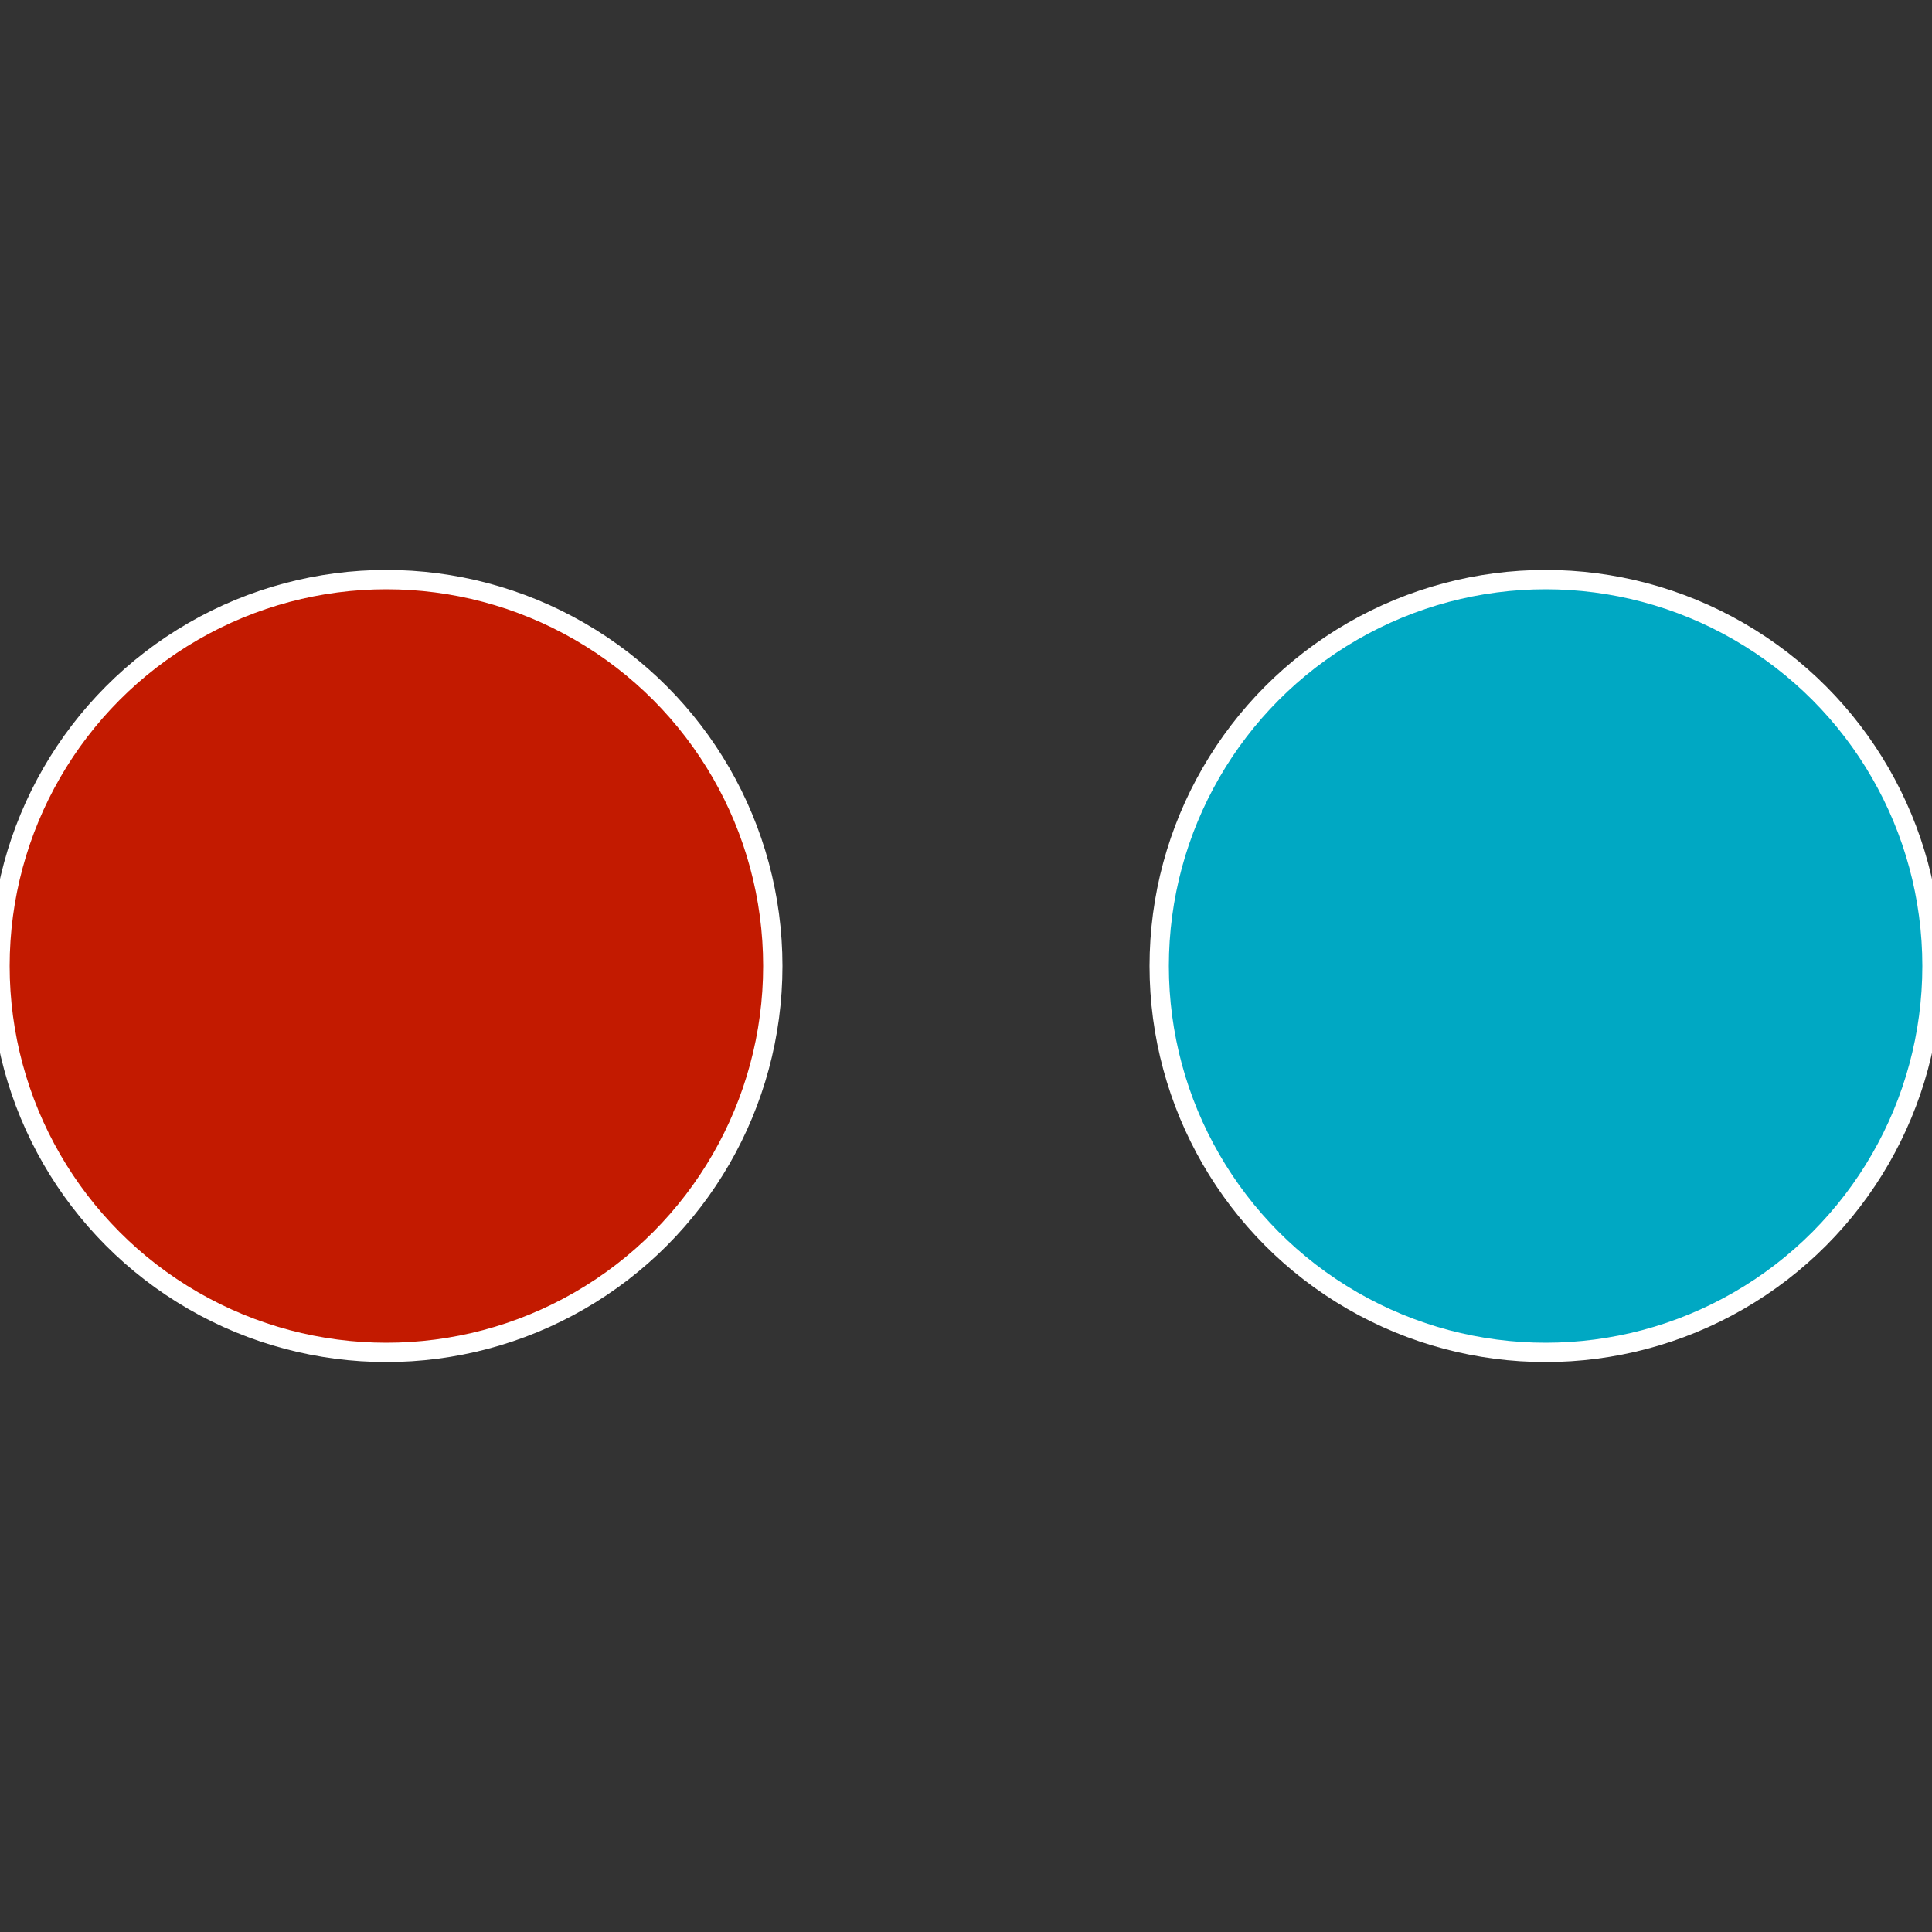
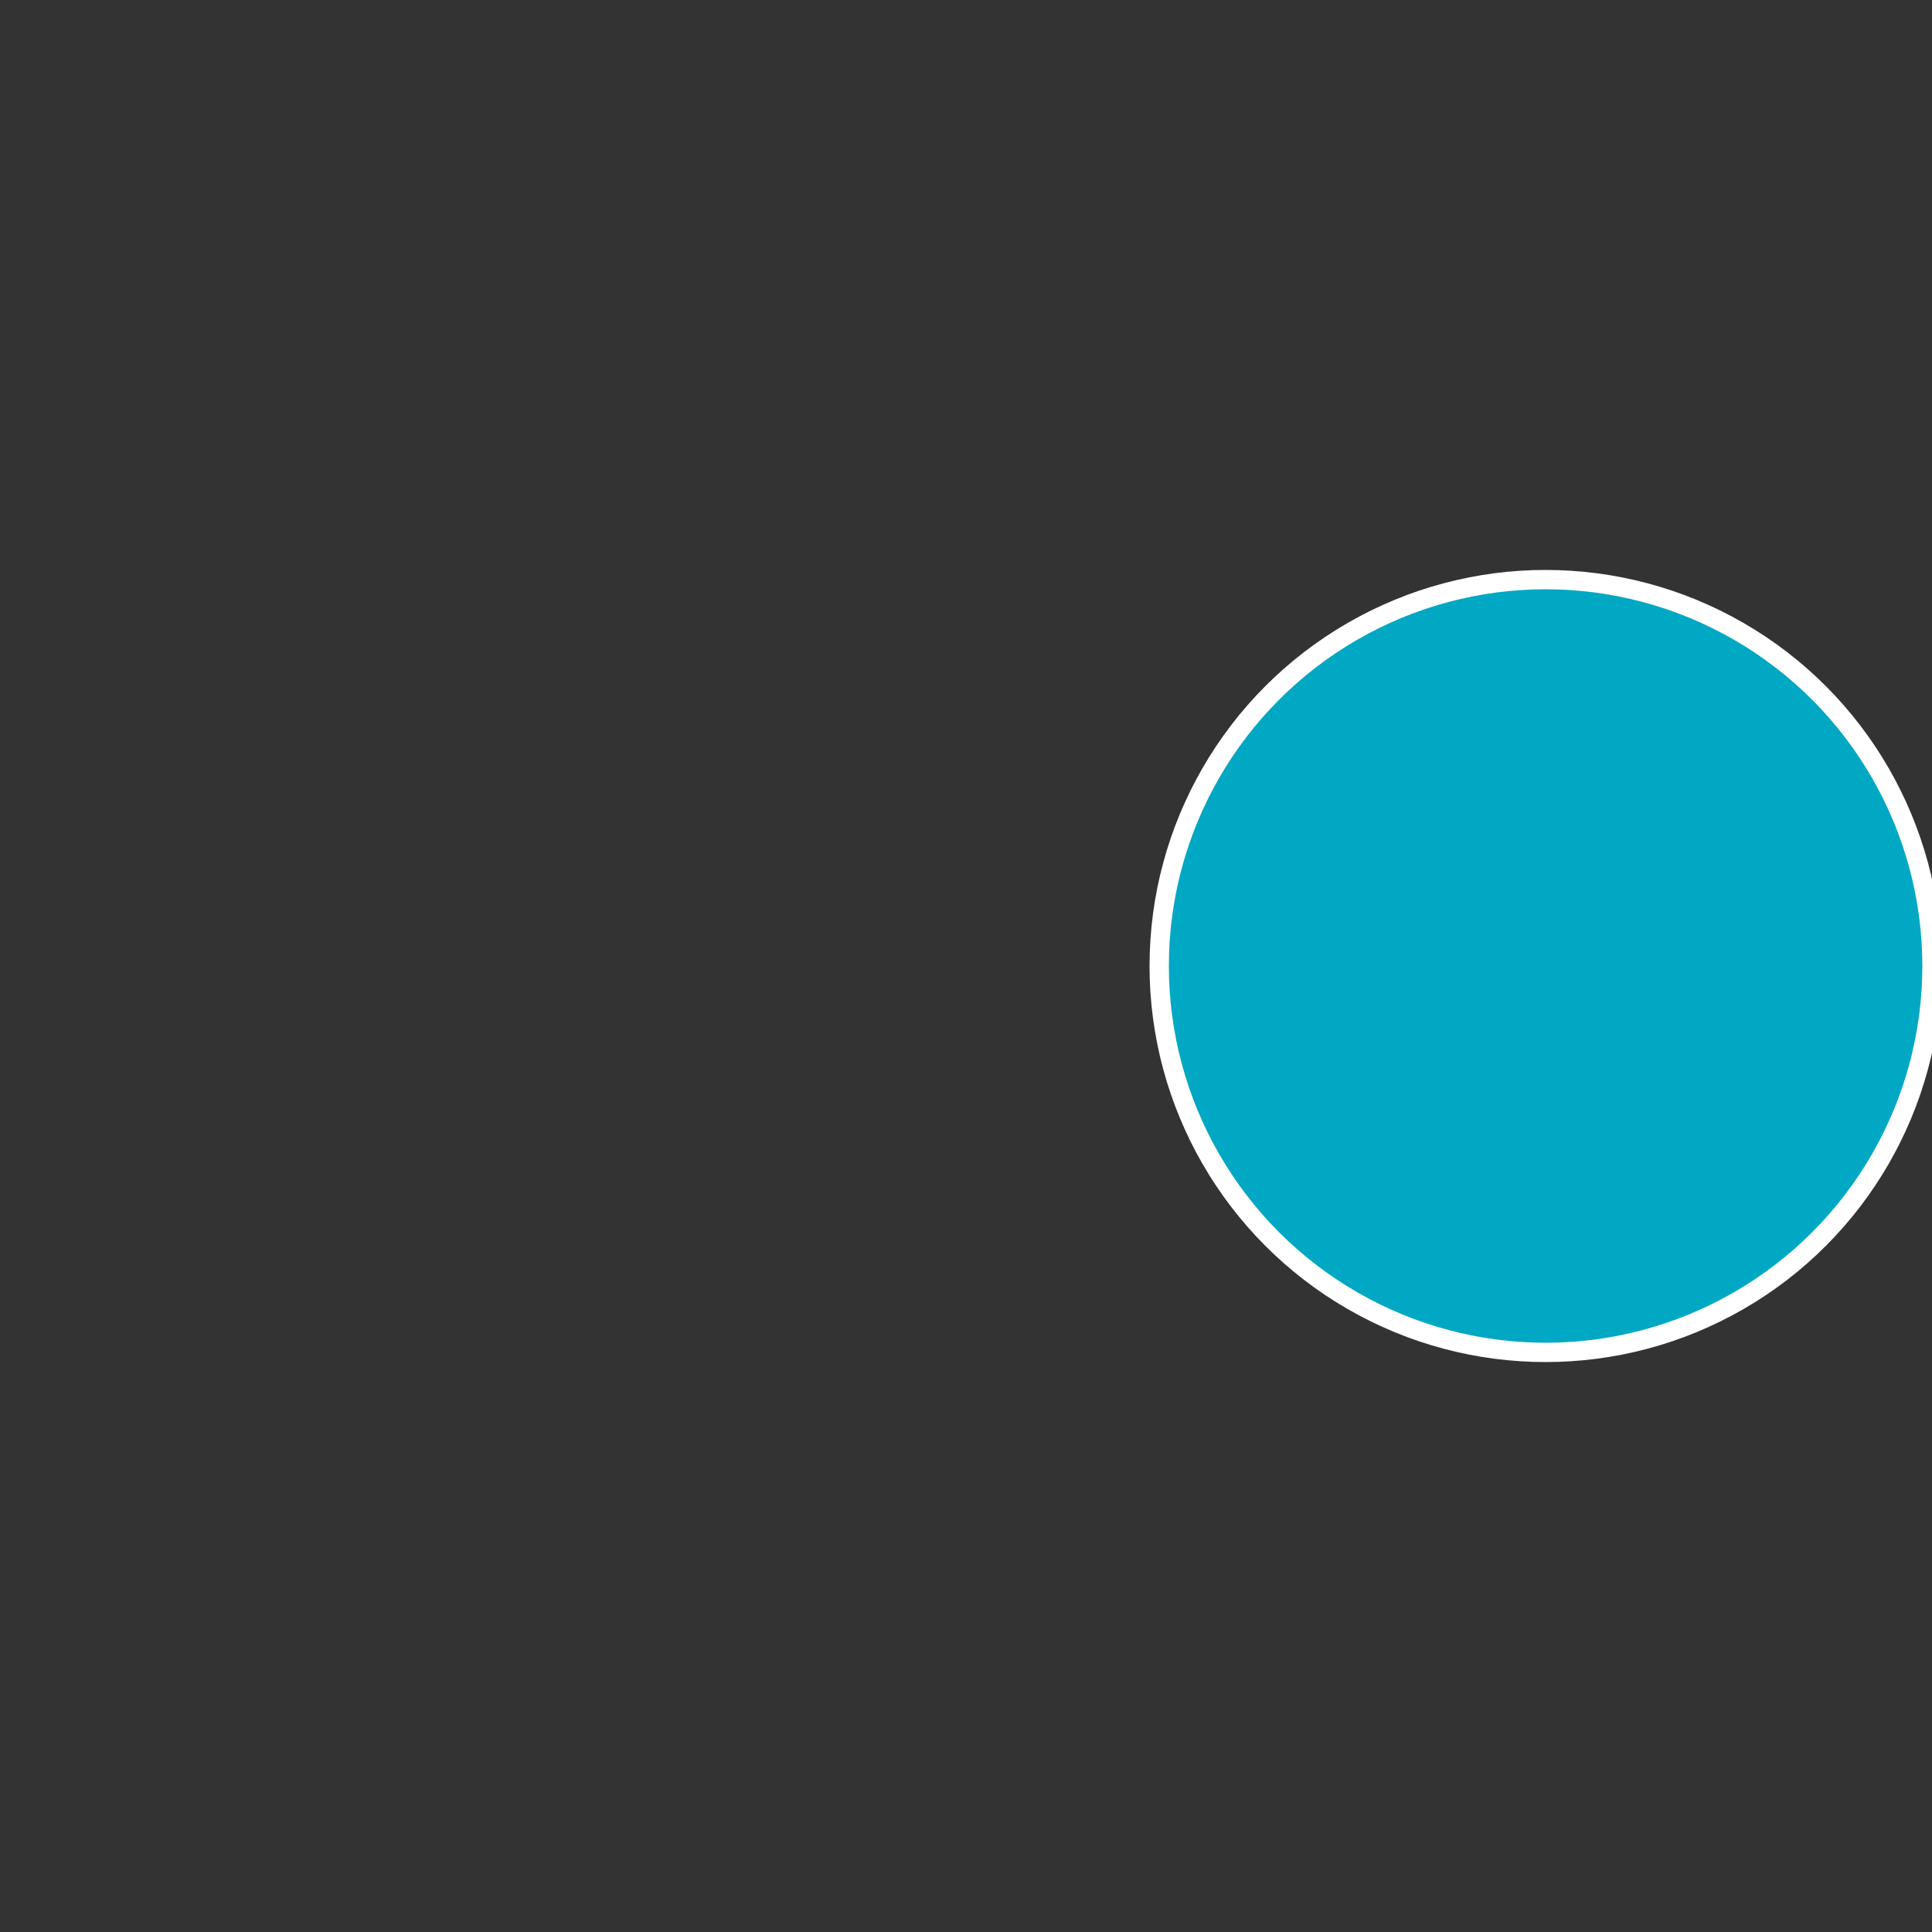
<svg xmlns="http://www.w3.org/2000/svg" width="500" height="500" viewBox="-1 -1 2 2">
  <rect x="-1" y="-1" width="2" height="2" fill="#333333" stroke="none" />
  <circle cx="0.6" cy="0" r="0.4" fill="#00a8c3" stroke="#fff" stroke-width="1%" />
-   <circle cx="-0.6" cy="7.3478807948841E-17" r="0.4" fill="#c31a00" stroke="#fff" stroke-width="1%" />
</svg>